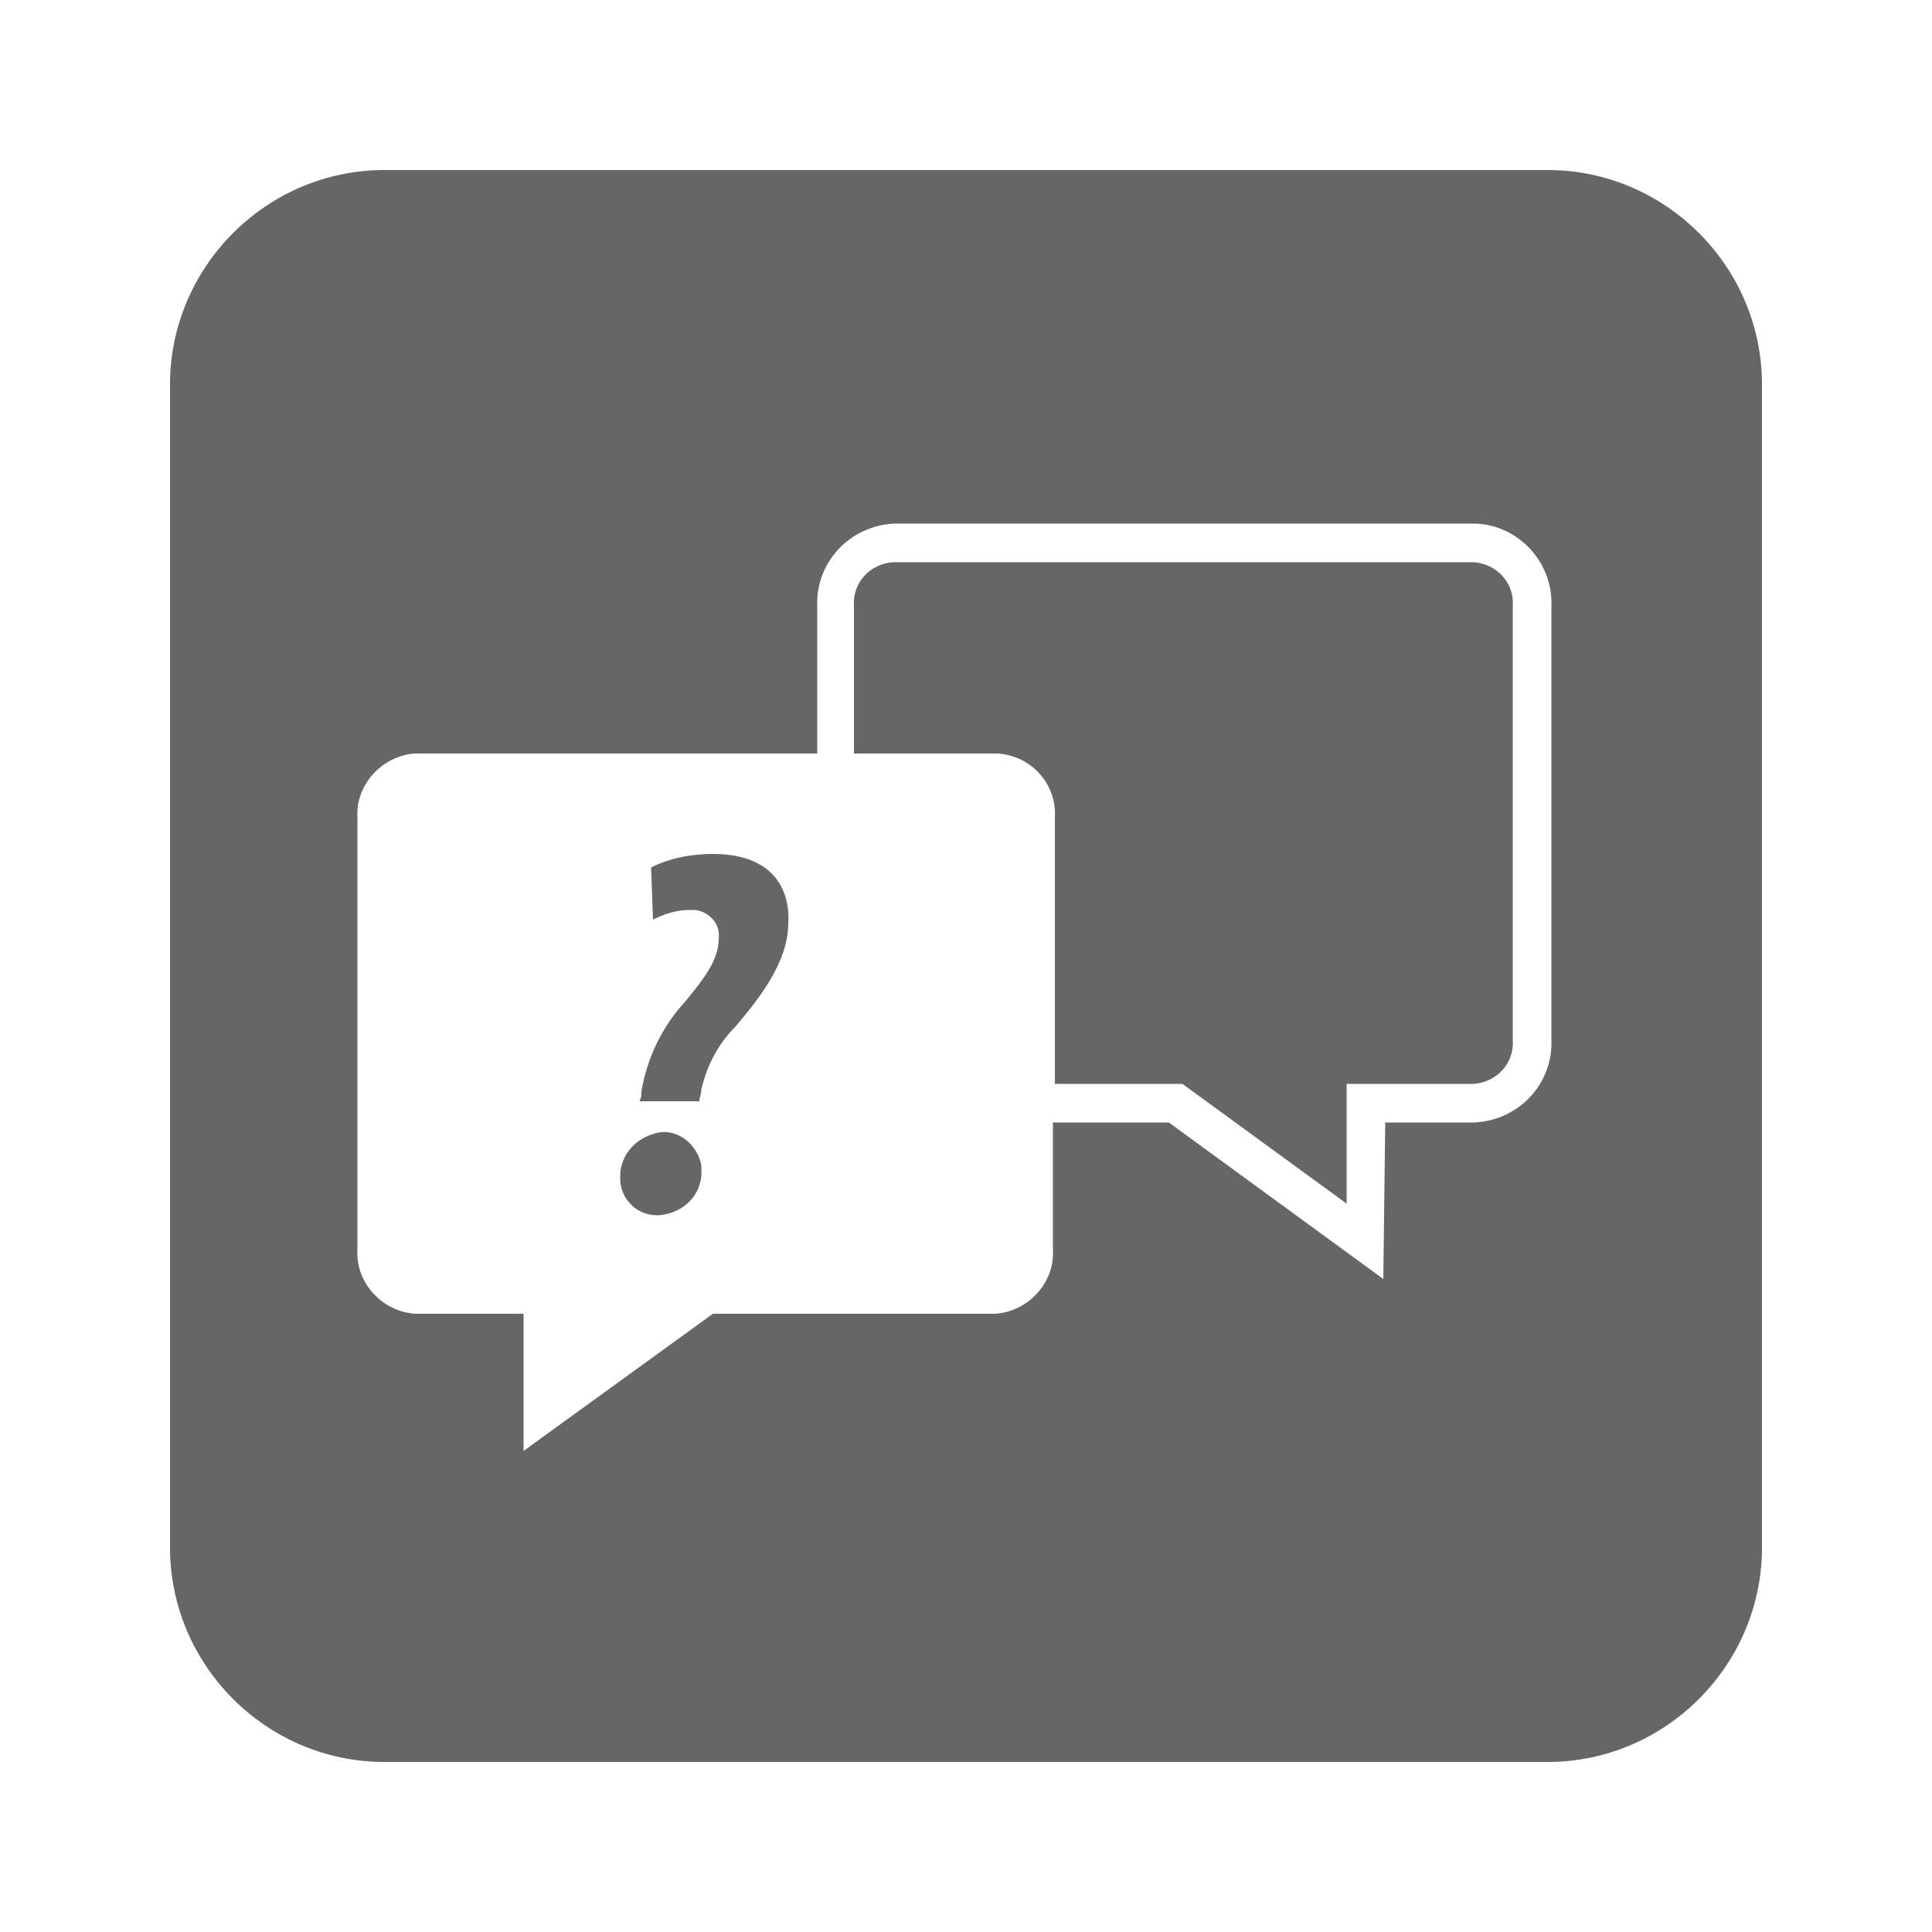
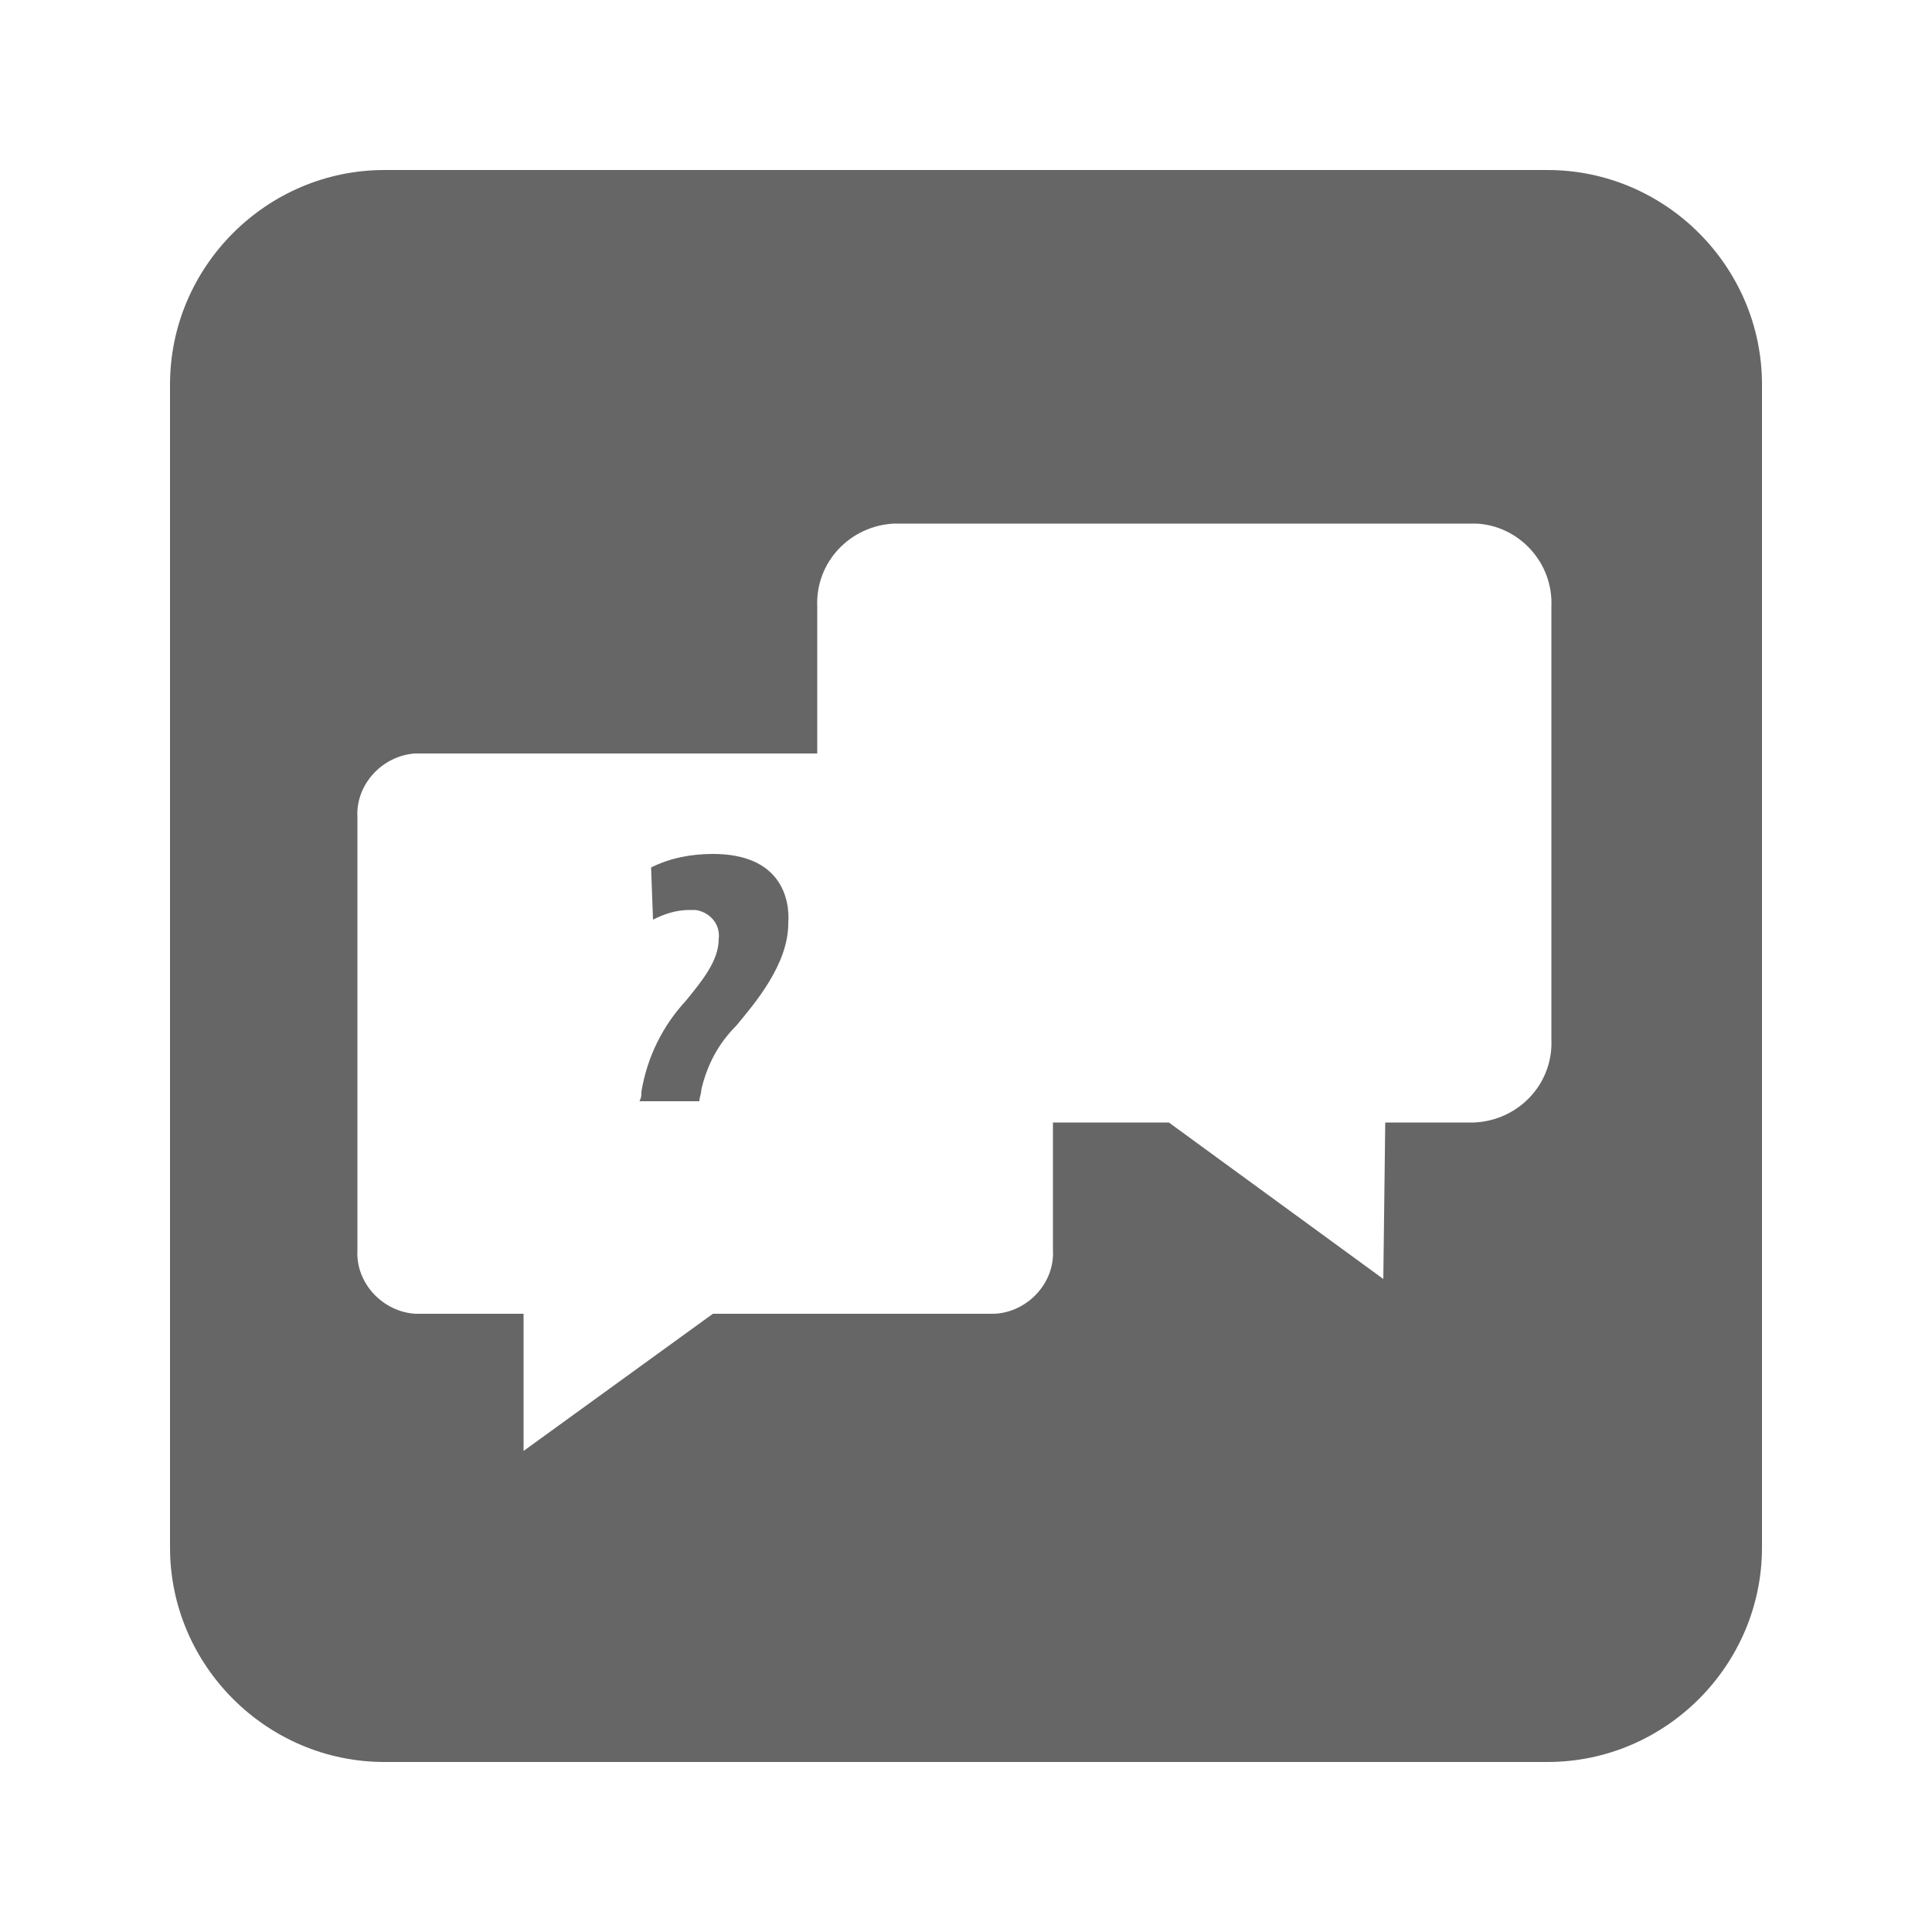
<svg xmlns="http://www.w3.org/2000/svg" version="1.1" id="Ebene_1" x="0px" y="0px" viewBox="0 0 100 100" style="enable-background:new 0 0 100 100;" xml:space="preserve">
  <style type="text/css">
	.st0{fill:#666666;}
</style>
  <g>
-     <path class="st0" d="M34.2,58.6c-1.2,0.2-2.1,1.1-2.1,2.3c0,0,0,0.1,0,0.1c0,1,0.8,1.9,1.9,1.9c0,0,0,0,0.1,0   c1.3-0.1,2.3-1.1,2.2-2.4c0-0.1,0-0.1,0-0.2C36.1,59.3,35.2,58.5,34.2,58.6z" />
-     <path class="st0" d="M80.1,8.8H19.9c-6.1,0-11.1,5-11.1,11.1v60.2c0,6.1,5,11.1,11.1,11.1h60.2c6.1,0,11.1-5,11.1-11.1V19.9   C91.2,13.8,86.2,8.8,80.1,8.8z M80.3,31.4v22.4c0.1,2.3-1.7,4.2-4,4.3c0,0,0,0,0,0h-4.6l-0.1,8.1l-11.1-8.1h-6v6.6   c0.1,1.7-1.3,3.2-3,3.3H36.9l-9.8,7.1L27.1,68h-5.6c-1.7-0.1-3.1-1.6-3-3.3V42.3c-0.1-1.7,1.3-3.2,3-3.3h20.8v-7.6   c-0.1-2.3,1.7-4.2,4-4.3c0,0,0,0,0,0h30.1C78.6,27.2,80.4,29.1,80.3,31.4C80.3,31.4,80.3,31.4,80.3,31.4z" />
+     <path class="st0" d="M80.1,8.8H19.9c-6.1,0-11.1,5-11.1,11.1v60.2c0,6.1,5,11.1,11.1,11.1h60.2c6.1,0,11.1-5,11.1-11.1V19.9   C91.2,13.8,86.2,8.8,80.1,8.8z M80.3,31.4v22.4c0.1,2.3-1.7,4.2-4,4.3c0,0,0,0,0,0h-4.6l-0.1,8.1l-11.1-8.1h-6v6.6   c0.1,1.7-1.3,3.2-3,3.3H36.9l-9.8,7.1L27.1,68h-5.6c-1.7-0.1-3.1-1.6-3-3.3V42.3c-0.1-1.7,1.3-3.2,3-3.3h20.8v-7.6   c-0.1-2.3,1.7-4.2,4-4.3h30.1C78.6,27.2,80.4,29.1,80.3,31.4C80.3,31.4,80.3,31.4,80.3,31.4z" />
    <path class="st0" d="M36.9,44.2c-1.1,0-2.2,0.2-3.2,0.7l0.1,2.7c0.6-0.3,1.2-0.5,1.9-0.5c0.1,0,0.2,0,0.3,0   c0.7,0.1,1.3,0.7,1.2,1.5c0,1.1-0.8,2.1-1.7,3.2c-1.2,1.3-2,2.9-2.3,4.7c0,0.2,0,0.3-0.1,0.5h3.1c0-0.2,0.1-0.4,0.1-0.6   c0.3-1.3,0.9-2.4,1.8-3.3c1-1.2,2.7-3.2,2.7-5.3C40.9,46.5,40.4,44.2,36.9,44.2z" />
-     <path class="st0" d="M76.3,29.1l-30.1,0c-1.2,0.1-2.1,1.1-2,2.3V39h7.4c1.8,0.1,3.1,1.6,3,3.3v13.8h6.6l8.5,6.2l0-6.2h6.6   c1.2-0.1,2.1-1.1,2-2.3V31.4C78.4,30.2,77.5,29.2,76.3,29.1z" />
  </g>
</svg>